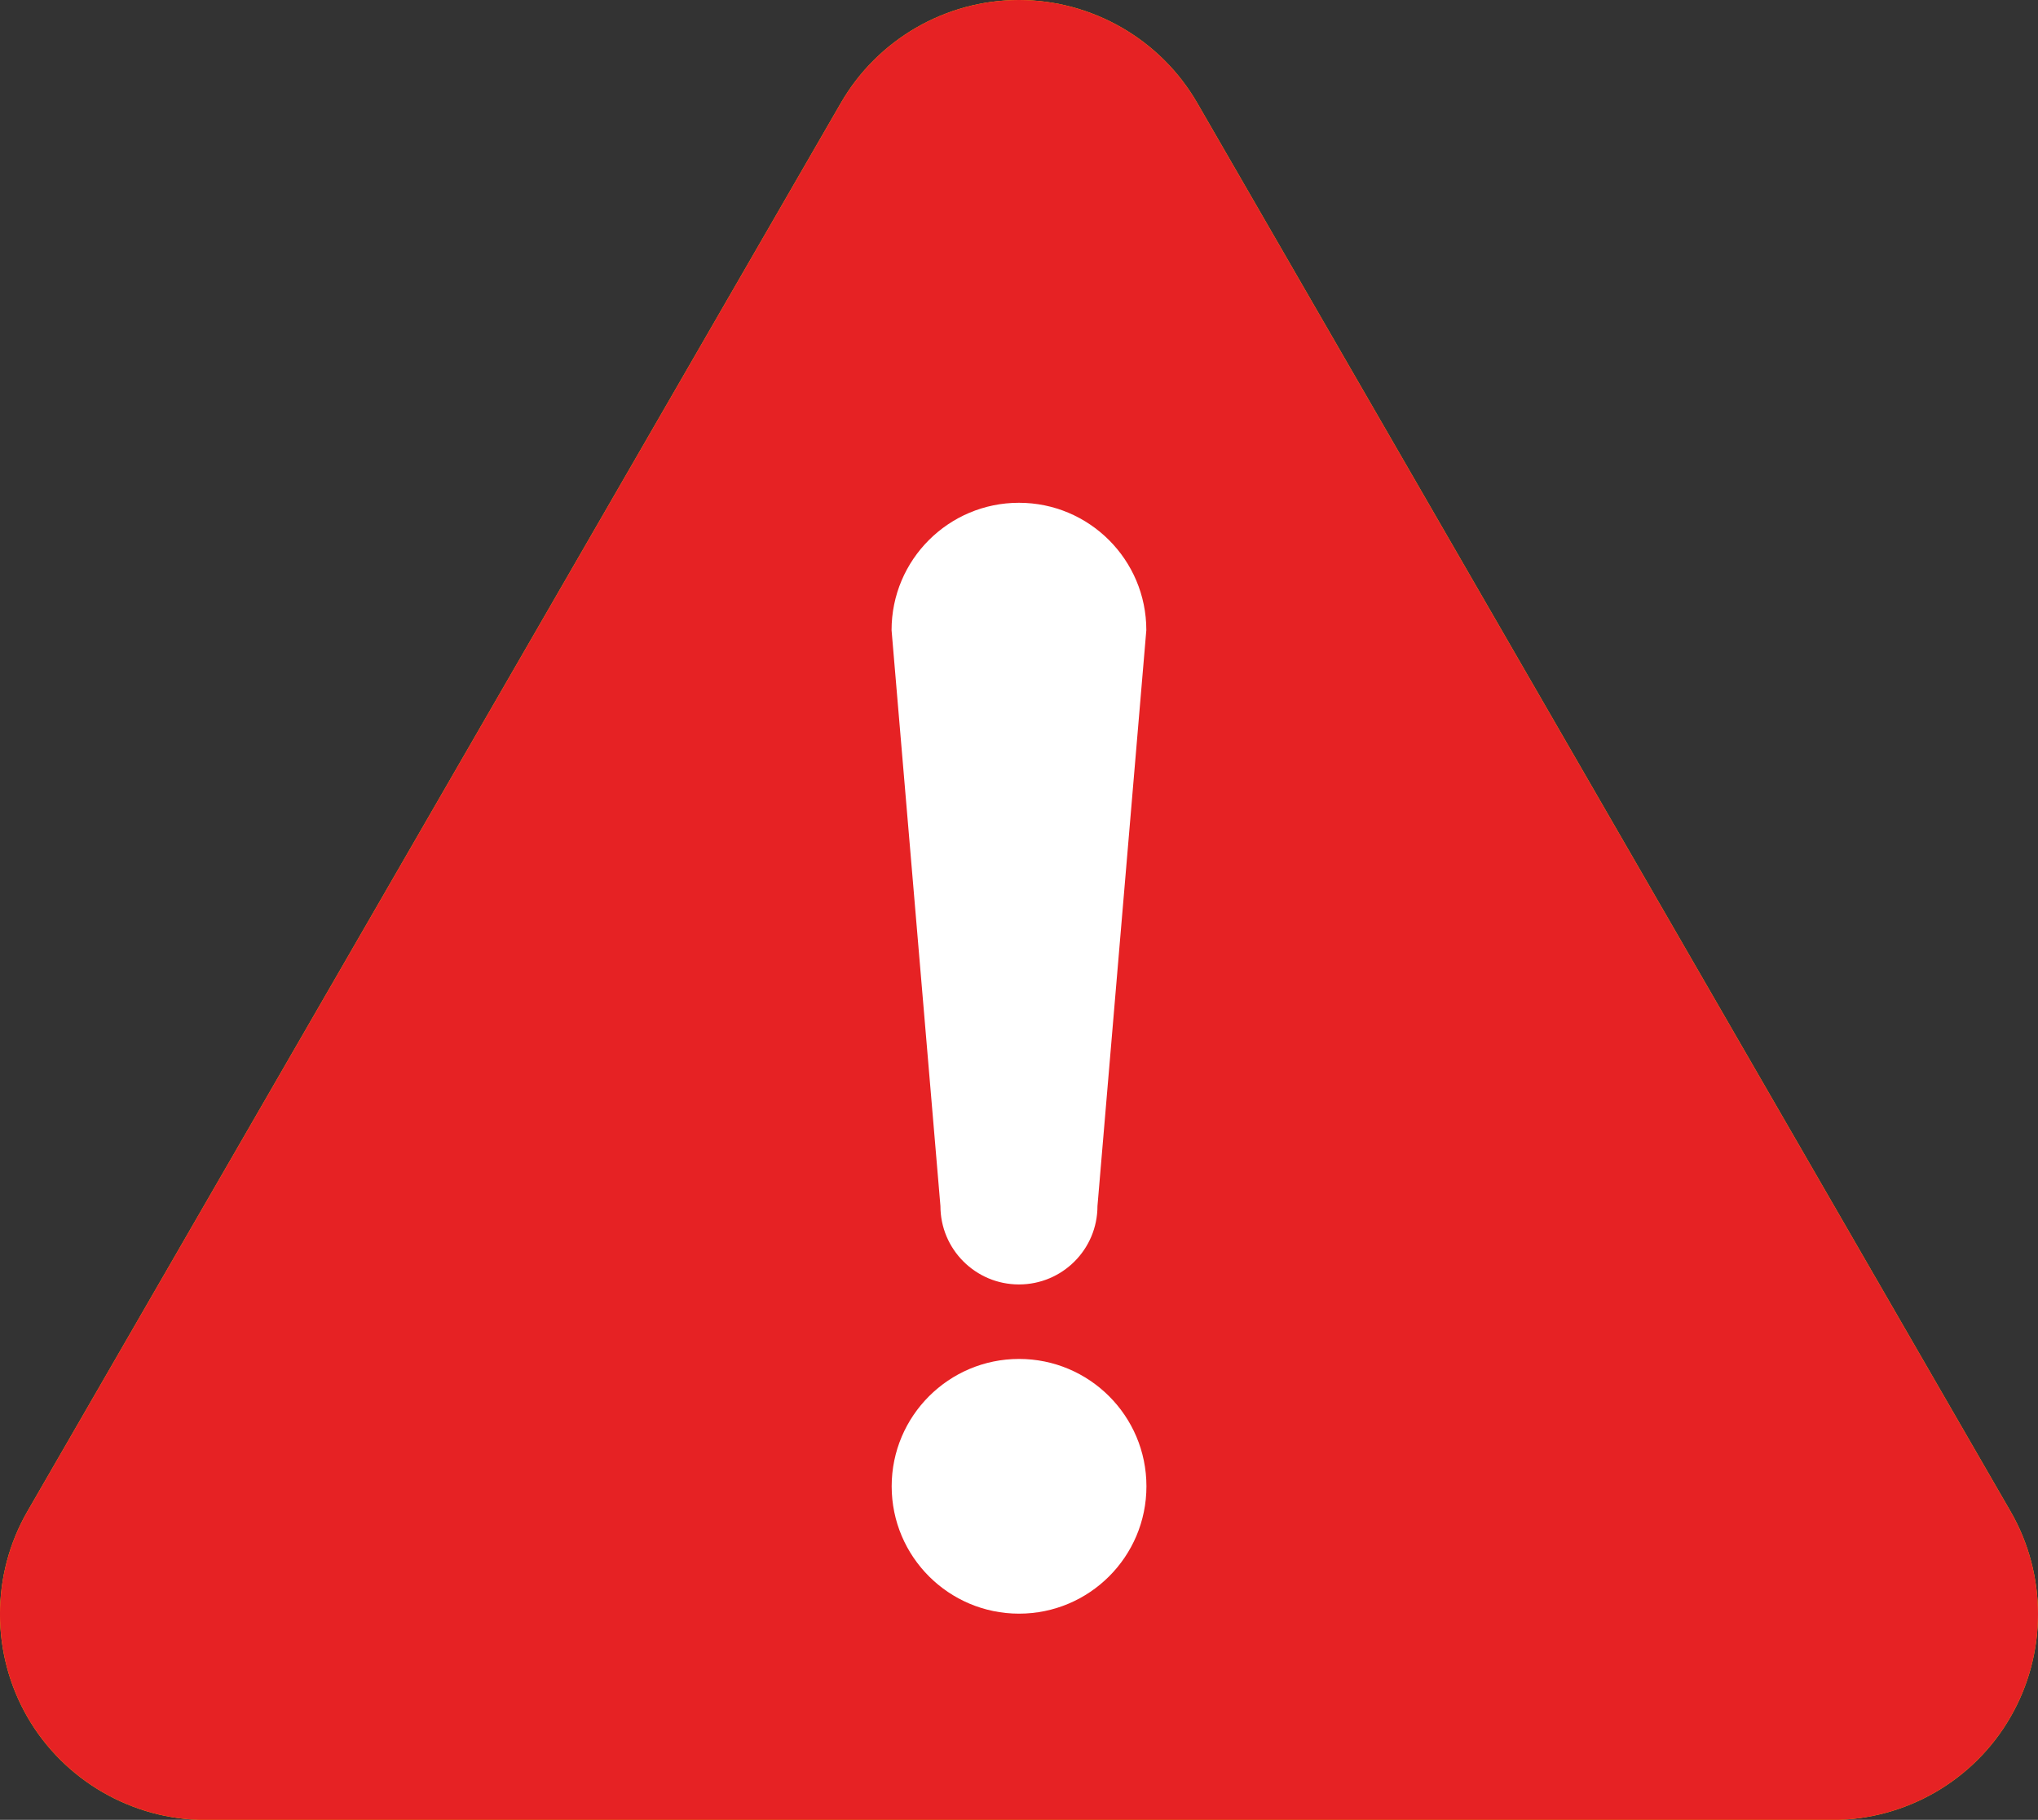
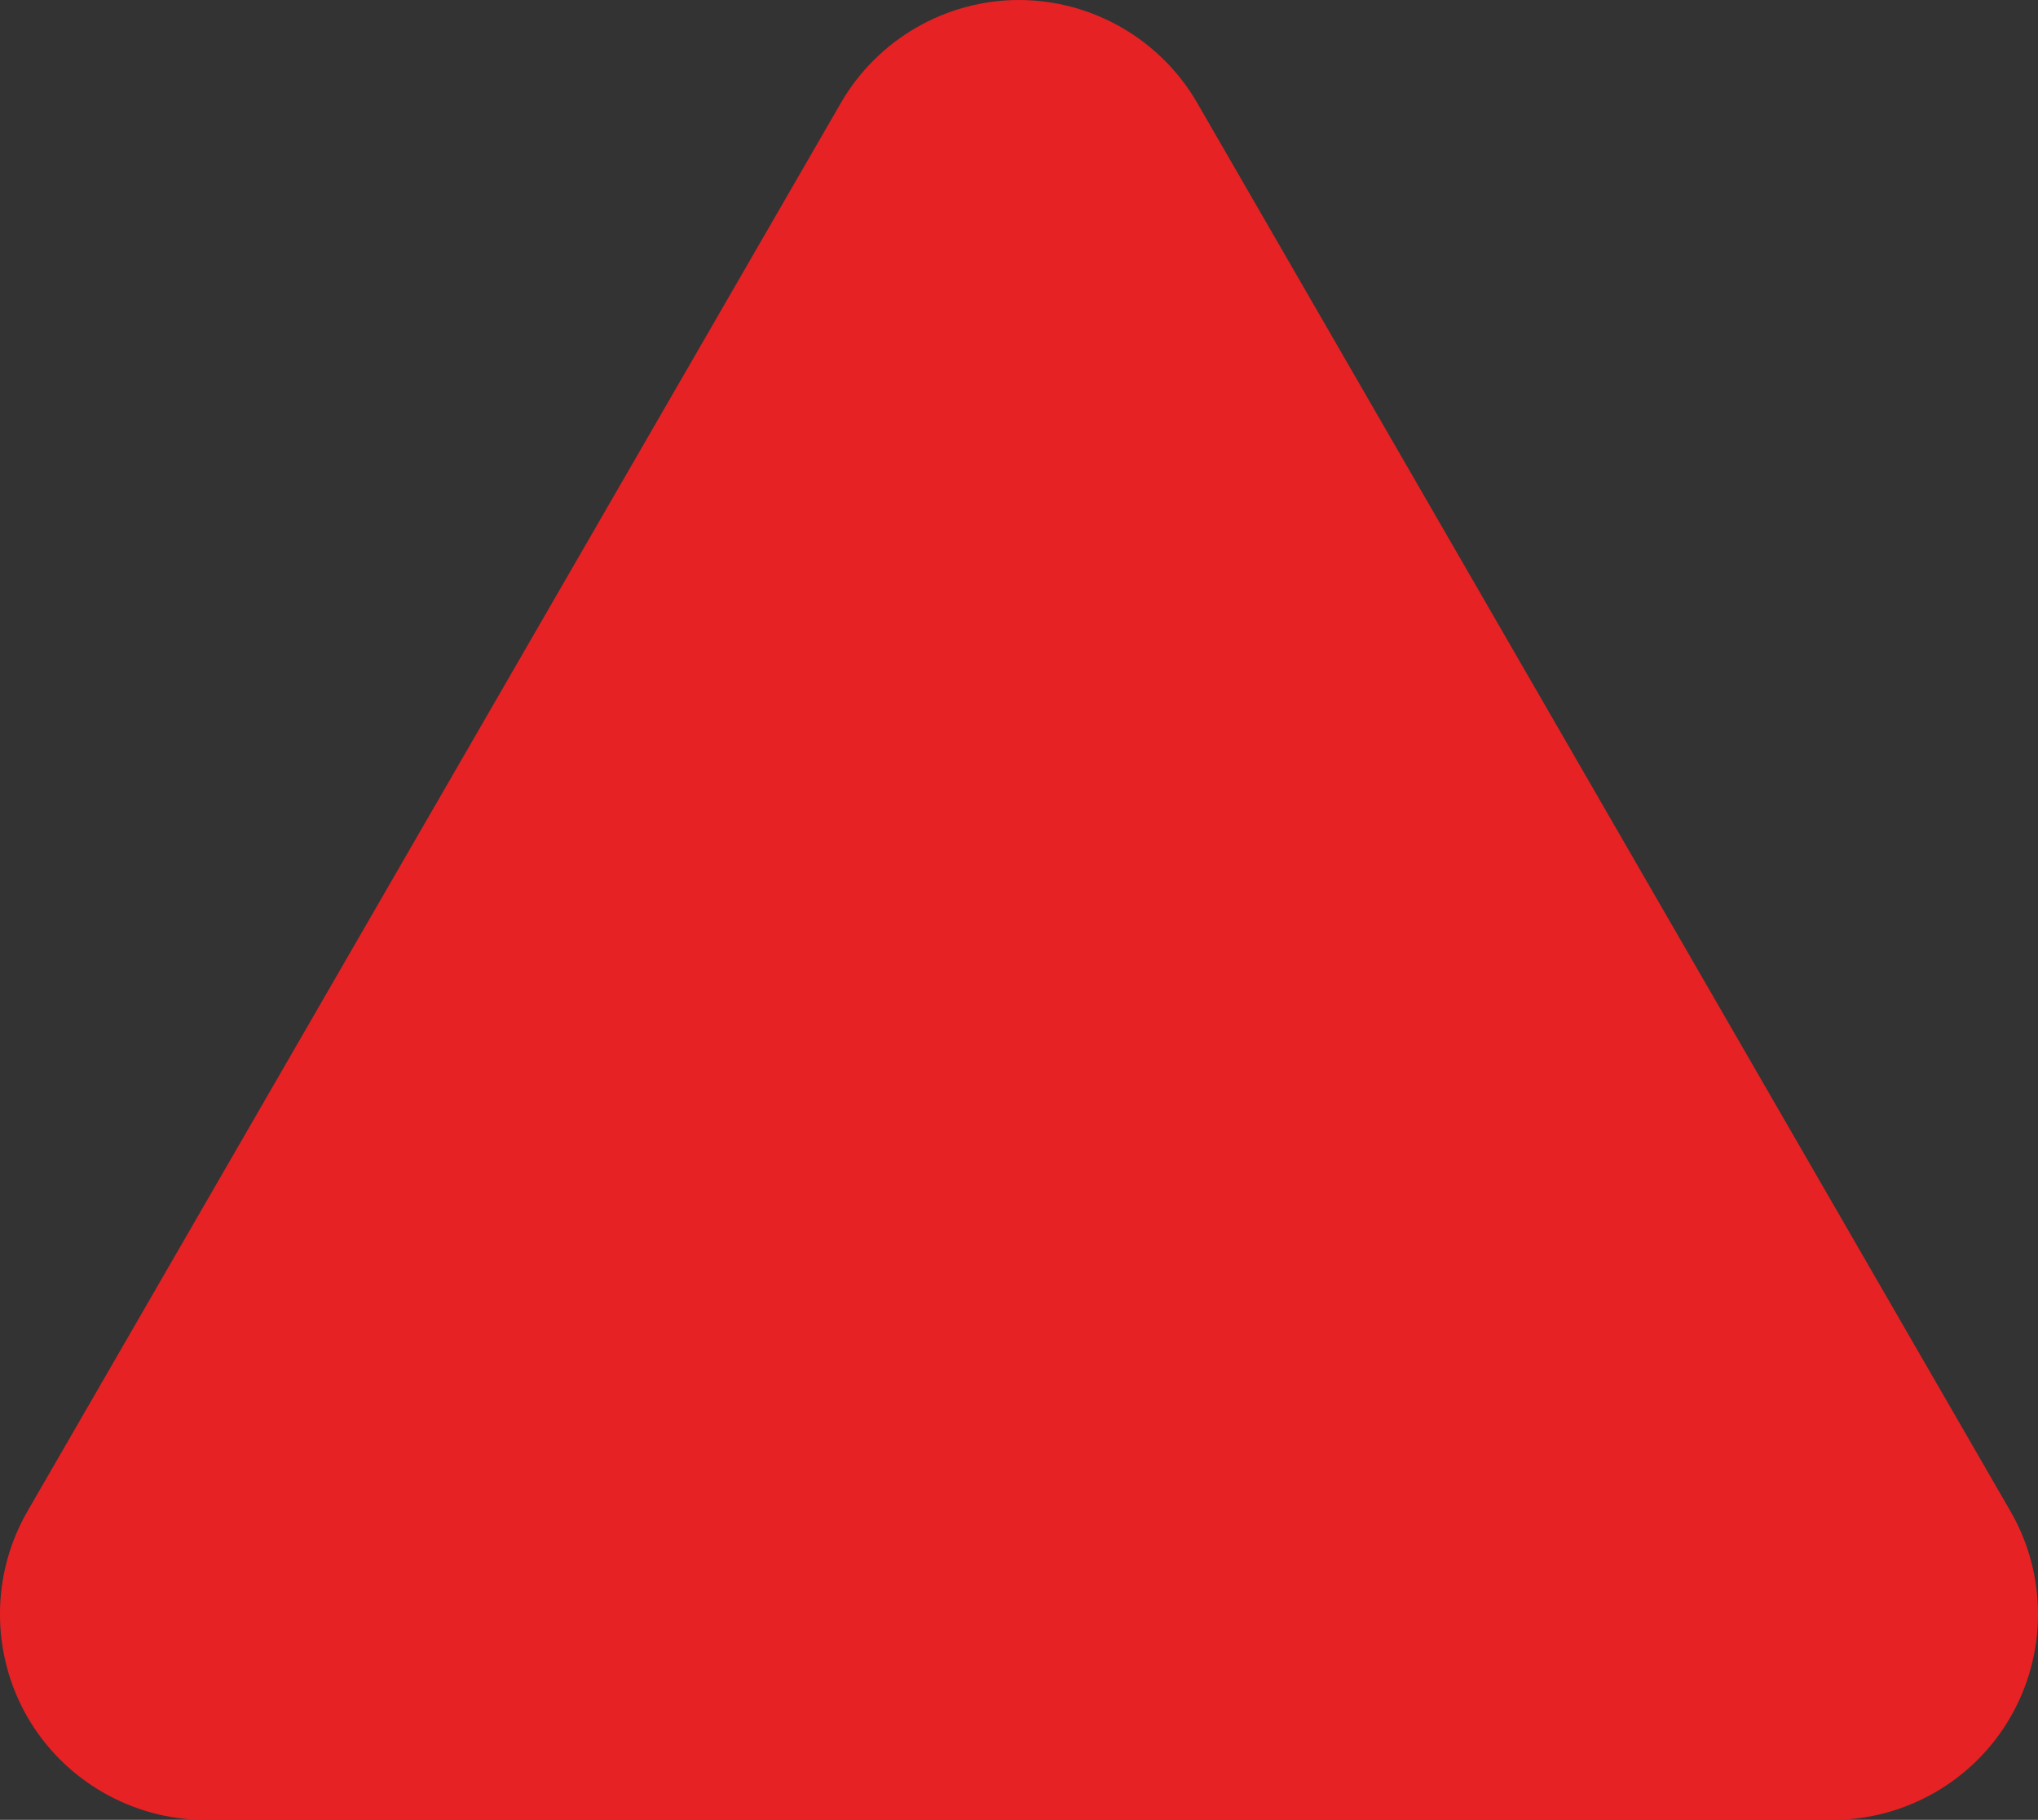
<svg xmlns="http://www.w3.org/2000/svg" version="1.1" id="レイヤー_1" x="0px" y="0px" viewBox="0 0 19.311 17.247" style="enable-background:new 0 0 19.311 17.247;" xml:space="preserve">
  <rect x="0" y="0" width="19.311" height="17.247" fill="#333333" stroke="none" />
  <style type="text/css">
	.st0{fill:#FFD000;}
	.st1{fill:#E62224;}
	.st2{fill:#FFFFFF;}
</style>
  <g>
    <g>
      <g>
-         <path class="st0" d="M19.051,14.324L11.344,0.975C10.997,0.374,10.35,0,9.655,0C8.961,0,8.315,0.374,7.968,0.975L0.26,14.323     c-0.347,0.601-0.347,1.348,0,1.95c0.347,0.601,0.994,0.975,1.688,0.975h15.414c0.694,0,1.342-0.373,1.688-0.975     C19.398,15.671,19.398,14.925,19.051,14.324z" />
-       </g>
+         </g>
      <g>
        <path class="st1" d="M19.051,14.324L11.344,0.975C10.997,0.374,10.35,0,9.655,0C8.961,0,8.315,0.374,7.968,0.975L0.26,14.323     c-0.347,0.601-0.347,1.348,0,1.95c0.347,0.601,0.994,0.975,1.688,0.975h15.414c0.694,0,1.342-0.373,1.688-0.975     C19.398,15.671,19.398,14.925,19.051,14.324z" />
      </g>
    </g>
    <g>
      <g>
-         <path class="st2" d="M9.656,15.293c-0.666,0-1.207-0.54-1.207-1.207c0-0.666,0.541-1.207,1.207-1.207     c0.666,0,1.207,0.54,1.207,1.207C10.863,14.753,10.322,15.293,9.656,15.293z M10.399,11.43c0,0.411-0.333,0.743-0.744,0.743     c-0.411,0-0.744-0.333-0.744-0.743L8.448,5.972c0-0.667,0.541-1.207,1.207-1.207c0.666,0,1.207,0.54,1.207,1.207L10.399,11.43z" />
-       </g>
+         </g>
    </g>
  </g>
</svg>